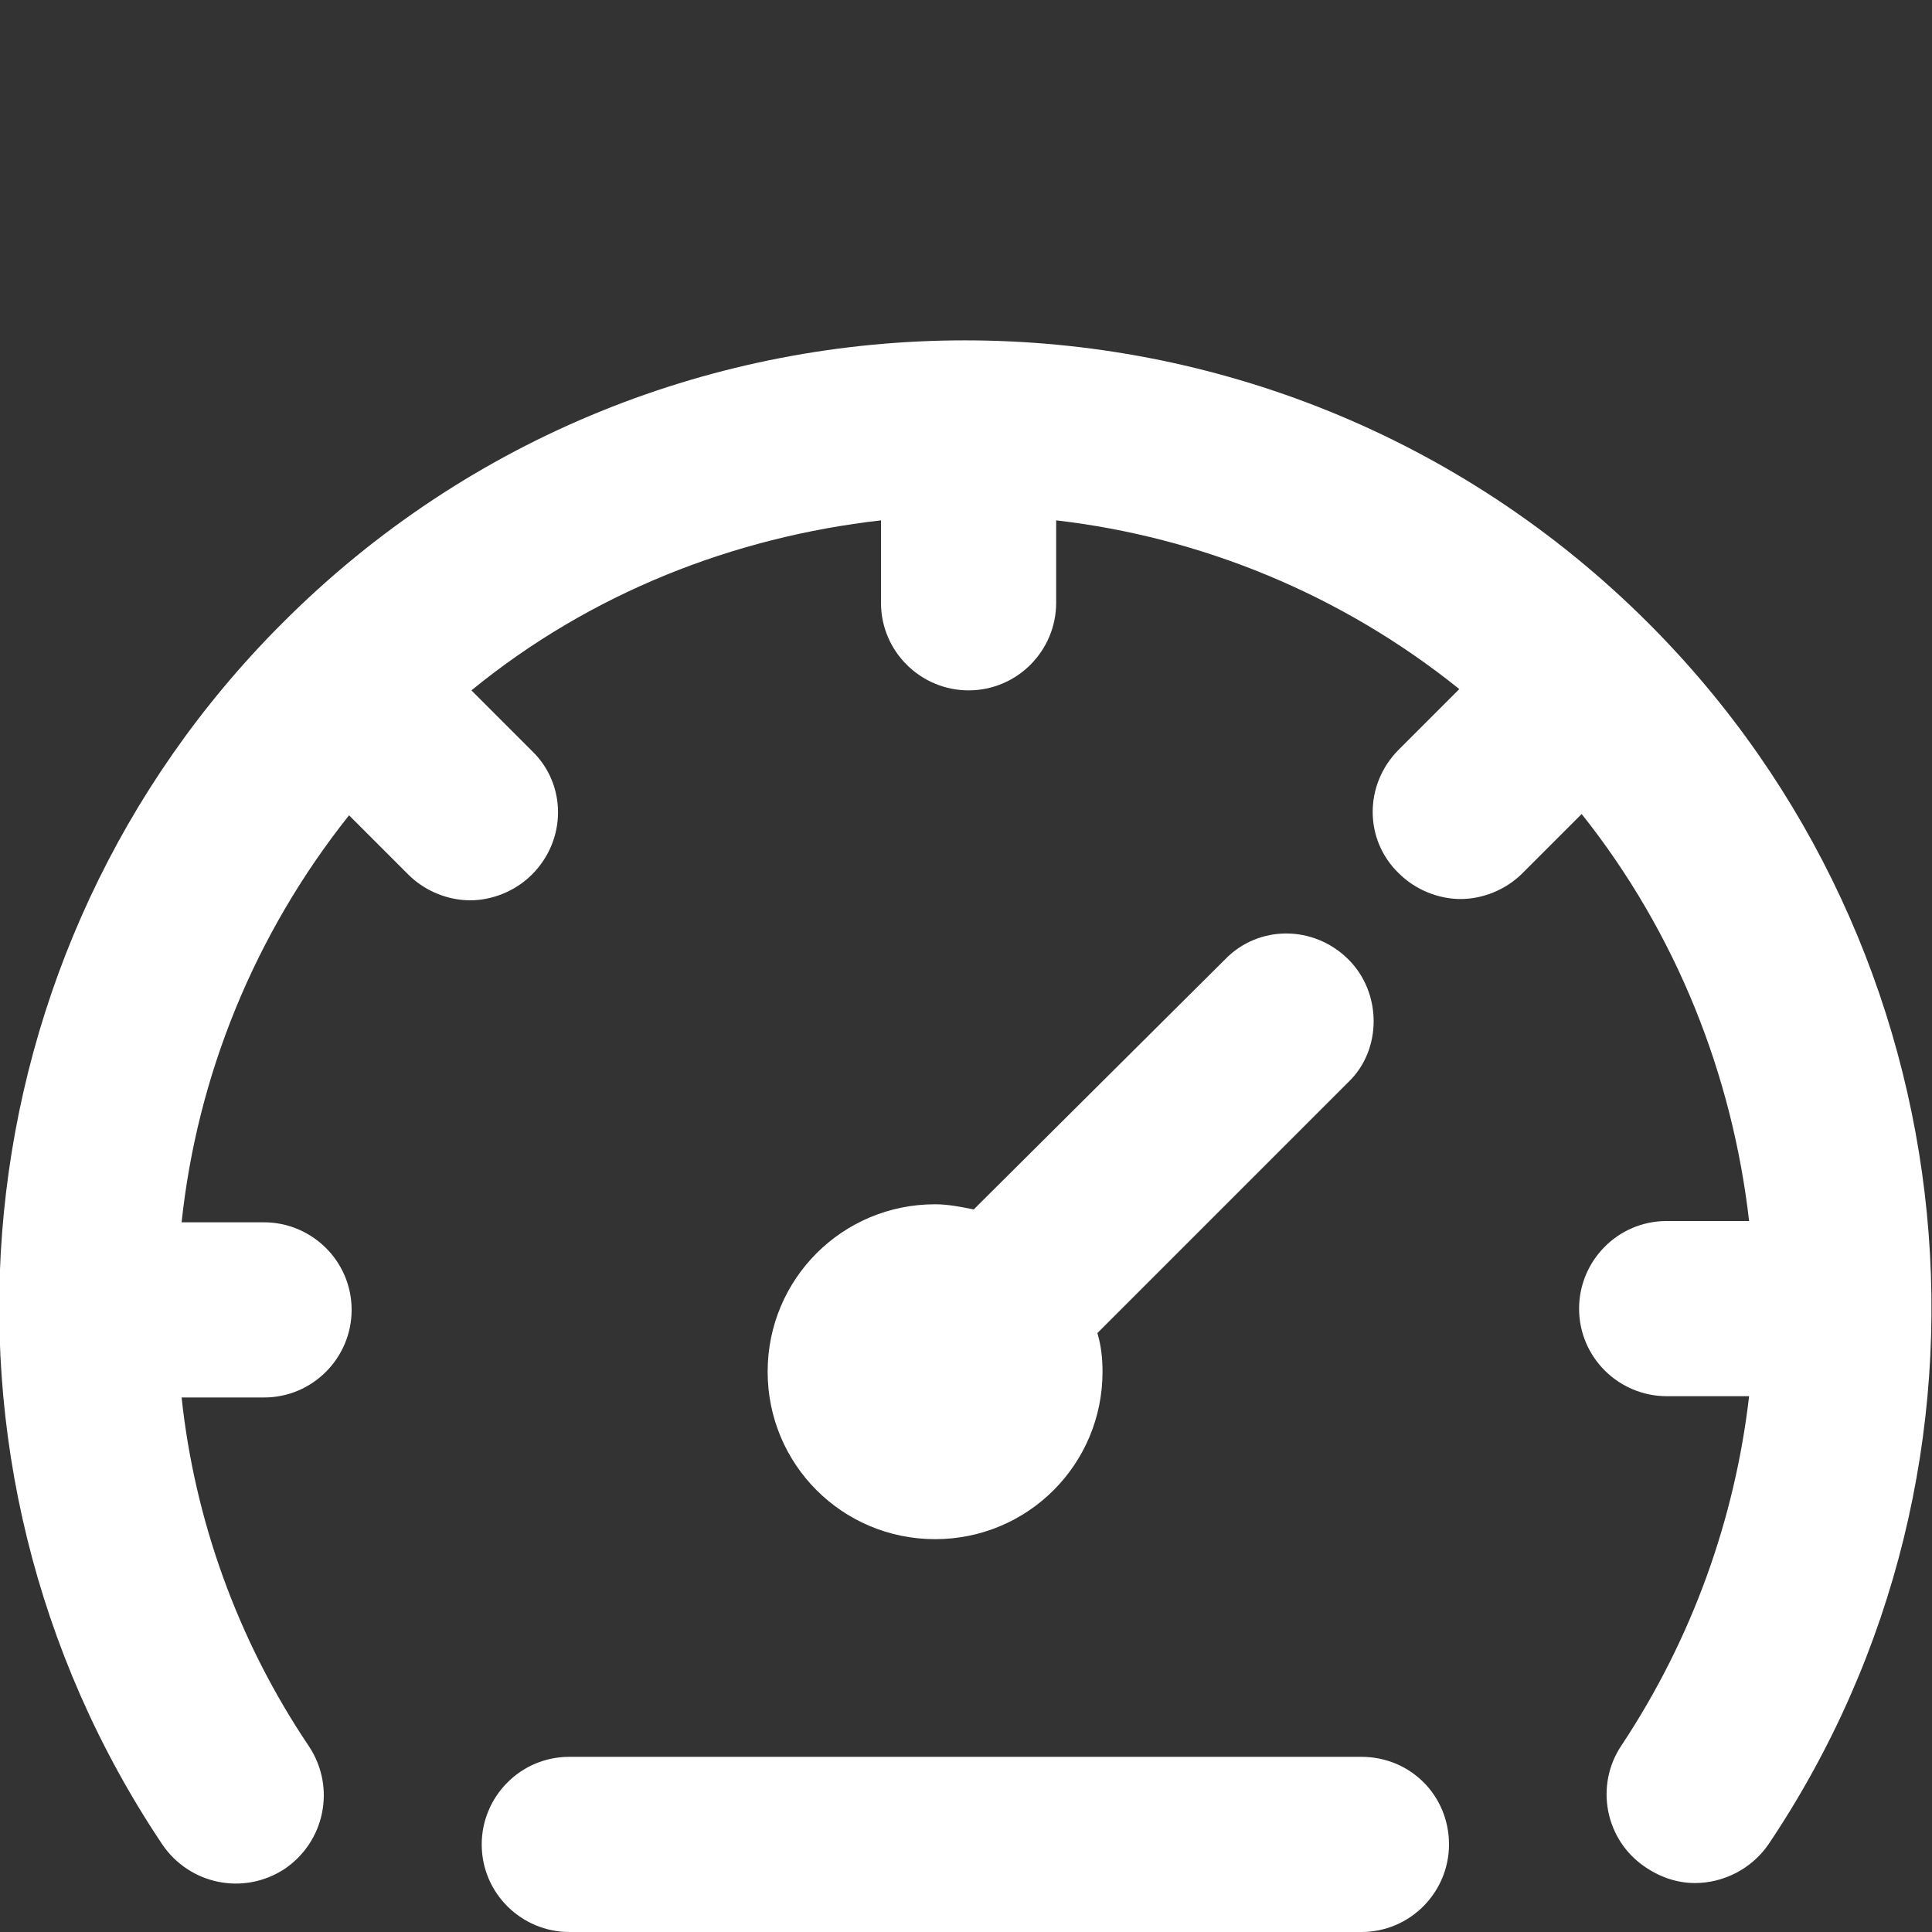
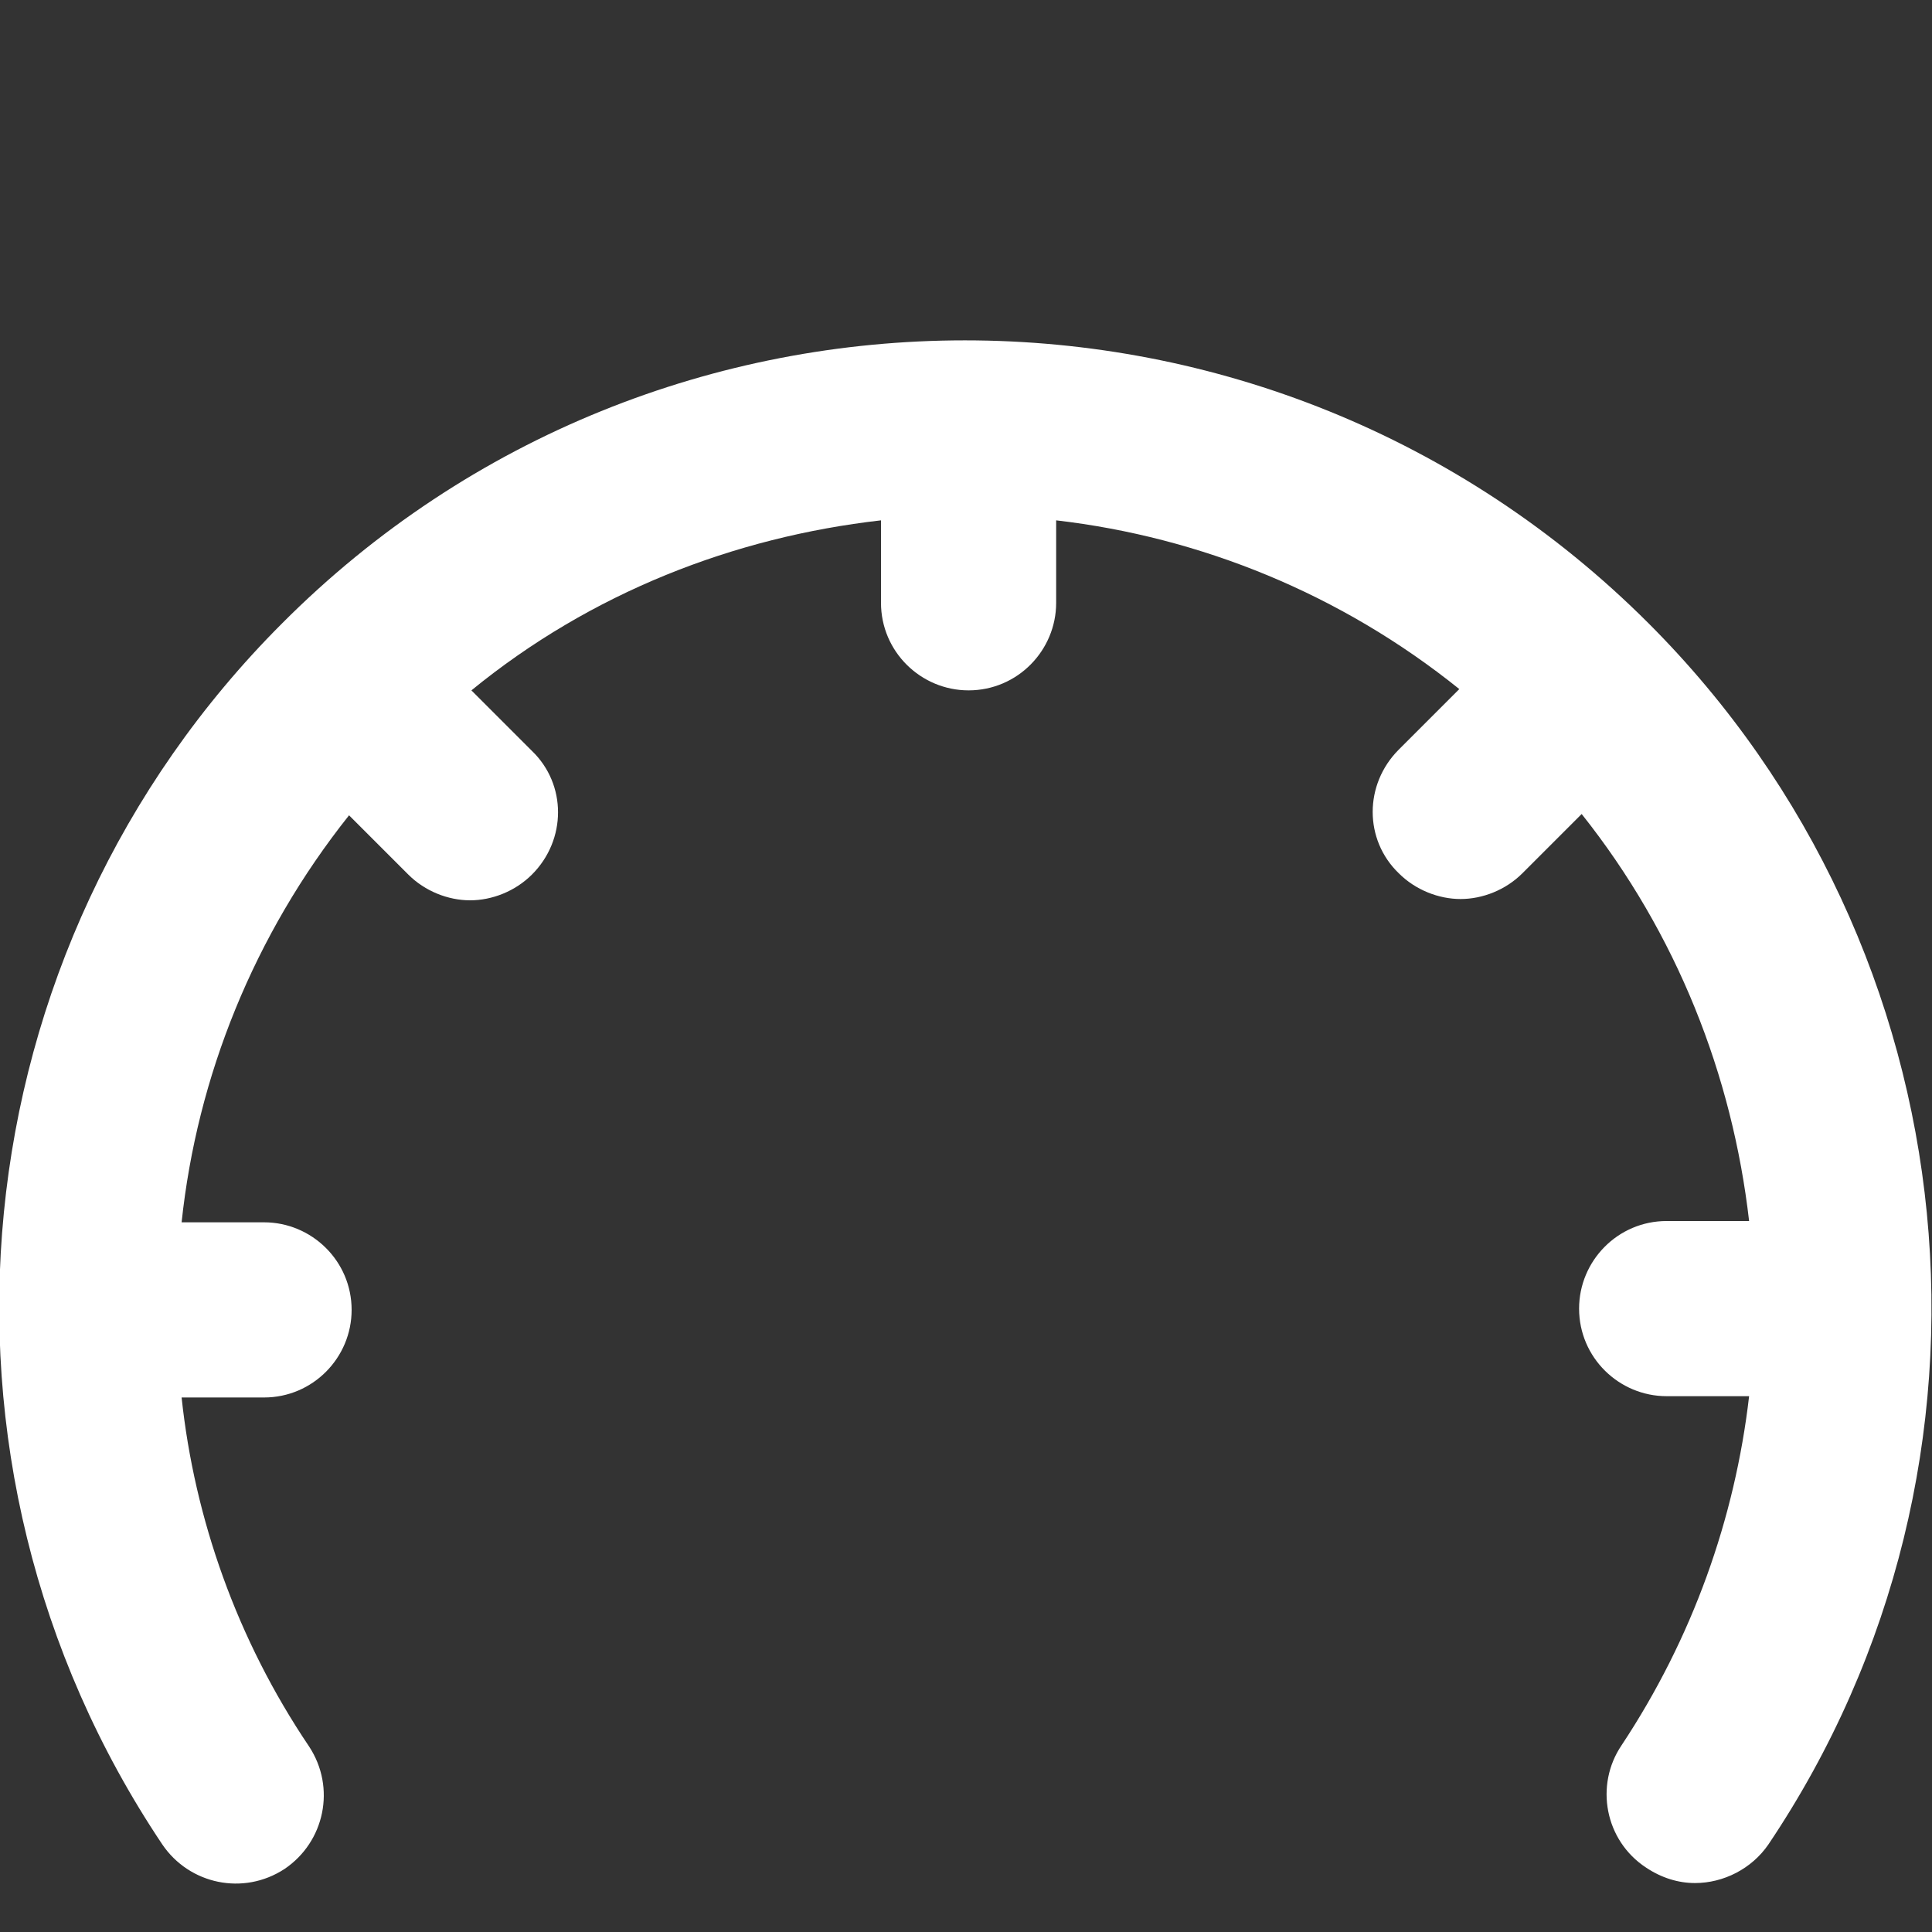
<svg xmlns="http://www.w3.org/2000/svg" version="1.1" id="Warstwa_1" x="0px" y="0px" width="150px" height="150px" viewBox="0 0 150 150" style="enable-background:new 0 0 150 150;" xml:space="preserve">
  <rect x="0" y="0" width="150" height="150" fill="#333333" stroke="none" />
  <style type="text/css">
	.st0{fill:#FFFFFF;}
</style>
  <g>
    <g>
-       <path class="st0" d="M104.7,74.5c-2.7-2.7-7-2.7-9.6,0L75.6,93.9c-1-0.2-2-0.4-3-0.4c-7.2,0-13,5.8-13,13c0,7.2,5.8,13,13,13    c7.2,0,13-5.8,13-13c0-1-0.1-2-0.4-3l19.5-19.5C107.3,81.5,107.3,77.1,104.7,74.5z" />
      <path class="st0" d="M128,48.4c-29.3-29.3-76.9-29.3-106.1,0c-25.3,25.3-29.2,65.1-9.3,94.8c2.1,3.1,6.3,4,9.5,1.9    c3.1-2.1,4-6.3,1.9-9.5c-5.6-8.3-8.9-17.7-9.9-27.1h6.4c3.8,0,6.8-3.1,6.8-6.8c0-3.8-3.1-6.8-6.8-6.8h-6.4    c1.2-11.3,5.6-22.3,13-31.6l4.6,4.6c1.3,1.3,3.1,2,4.8,2c1.7,0,3.5-0.7,4.8-2c2.7-2.7,2.7-7,0-9.6l-4.7-4.7    C45.9,46,57,41.7,68.4,40.4v6.4c0,3.8,3.1,6.8,6.8,6.8c3.8,0,6.8-3.1,6.8-6.8v-6.4c11.2,1.3,22.1,5.7,31.3,13.1l-4.7,4.7    c-2.7,2.7-2.7,7,0,9.6c1.3,1.3,3.1,2,4.8,2c1.7,0,3.5-0.7,4.8-2l4.6-4.6c7.4,9.3,11.7,20.3,13,31.6h-6.4c-3.8,0-6.8,3.1-6.8,6.8    c0,3.8,3.1,6.8,6.8,6.8h6.4c-1.1,9.5-4.4,18.8-9.9,27.1c-2.1,3.1-1.3,7.4,1.9,9.5c1.2,0.8,2.5,1.2,3.8,1.2c2.2,0,4.4-1.1,5.7-3    C157.2,113.6,153.3,73.7,128,48.4z" />
-       <path class="st0" d="M105.7,136.4H44.2c-3.8,0-6.8,3.1-6.8,6.8c0,3.8,3.1,6.8,6.8,6.8h61.5c3.8,0,6.8-3.1,6.8-6.8    C112.5,139.4,109.5,136.4,105.7,136.4z" />
    </g>
  </g>
</svg>